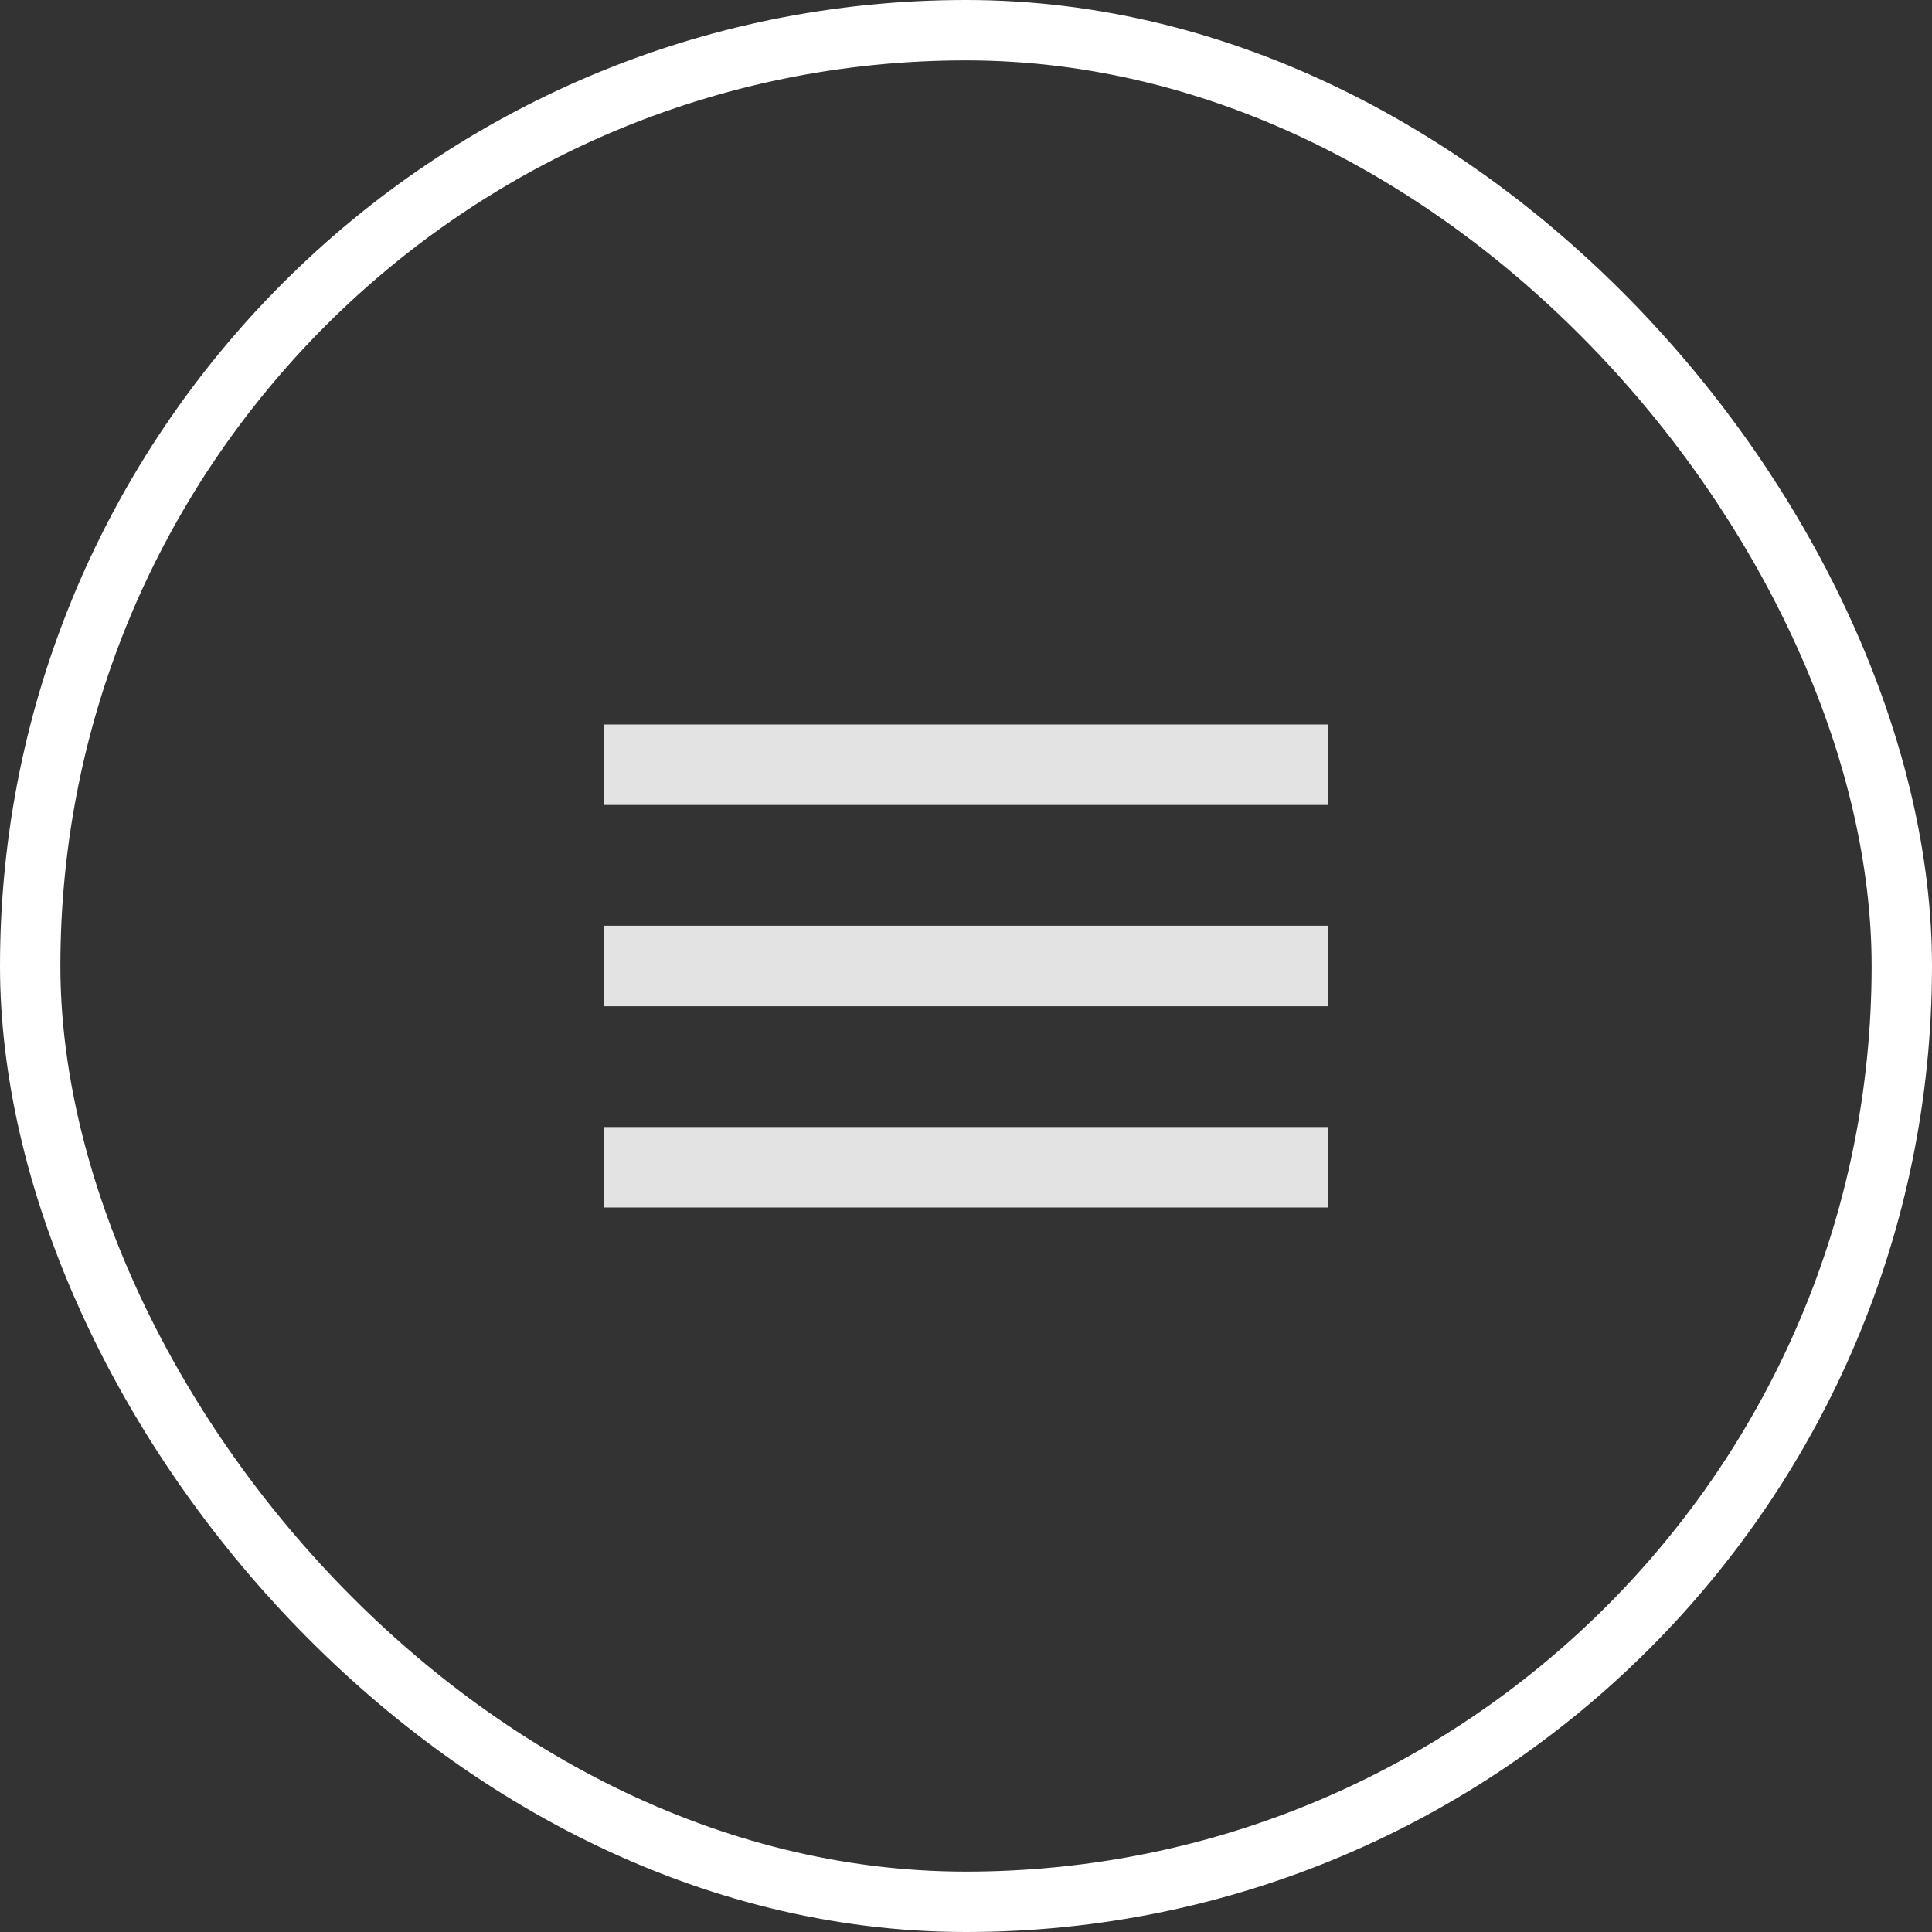
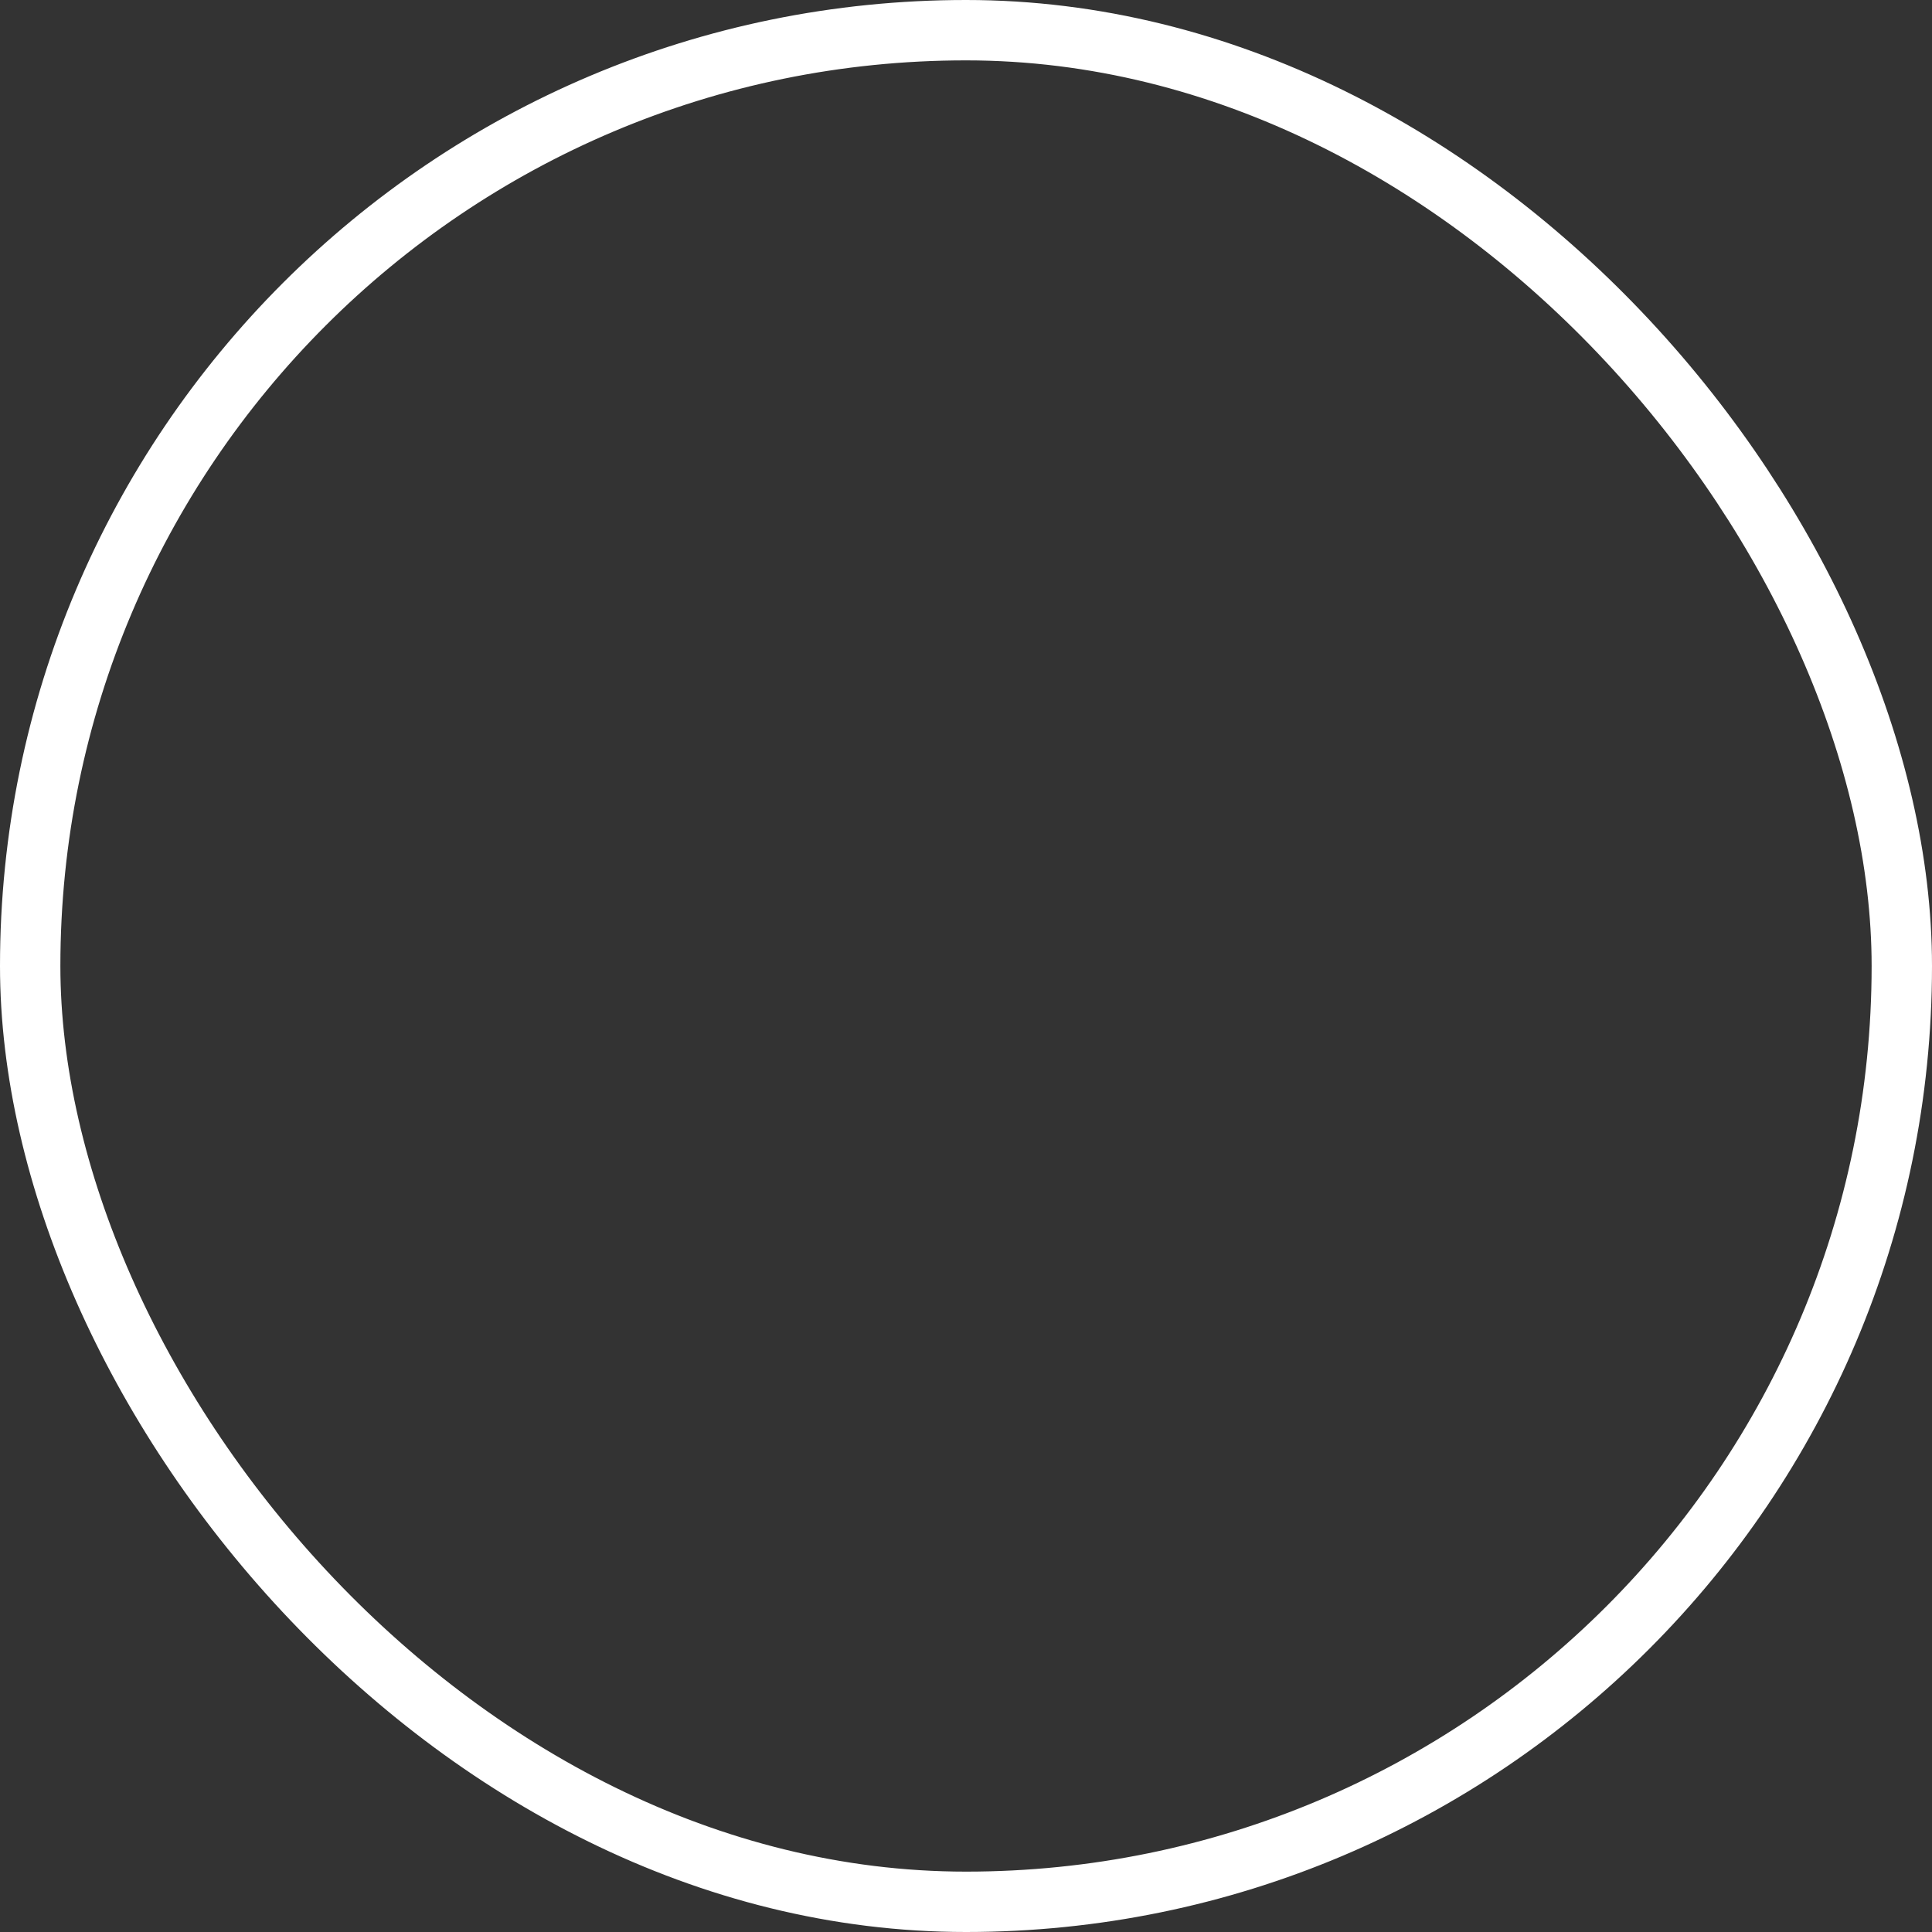
<svg xmlns="http://www.w3.org/2000/svg" width="32" height="32" viewBox="0 0 32 32" fill="none">
  <rect x="0" y="0" width="32" height="32" fill="#333333" stroke="none" />
  <rect x="0.5" y="0.5" width="31" height="31" rx="15.5" stroke="white" />
-   <path d="M10 20V18.667H22V20H10ZM10 16.667V15.333H22V16.667H10ZM10 13.333V12H22V13.333H10Z" fill="#E3E3E3" />
</svg>